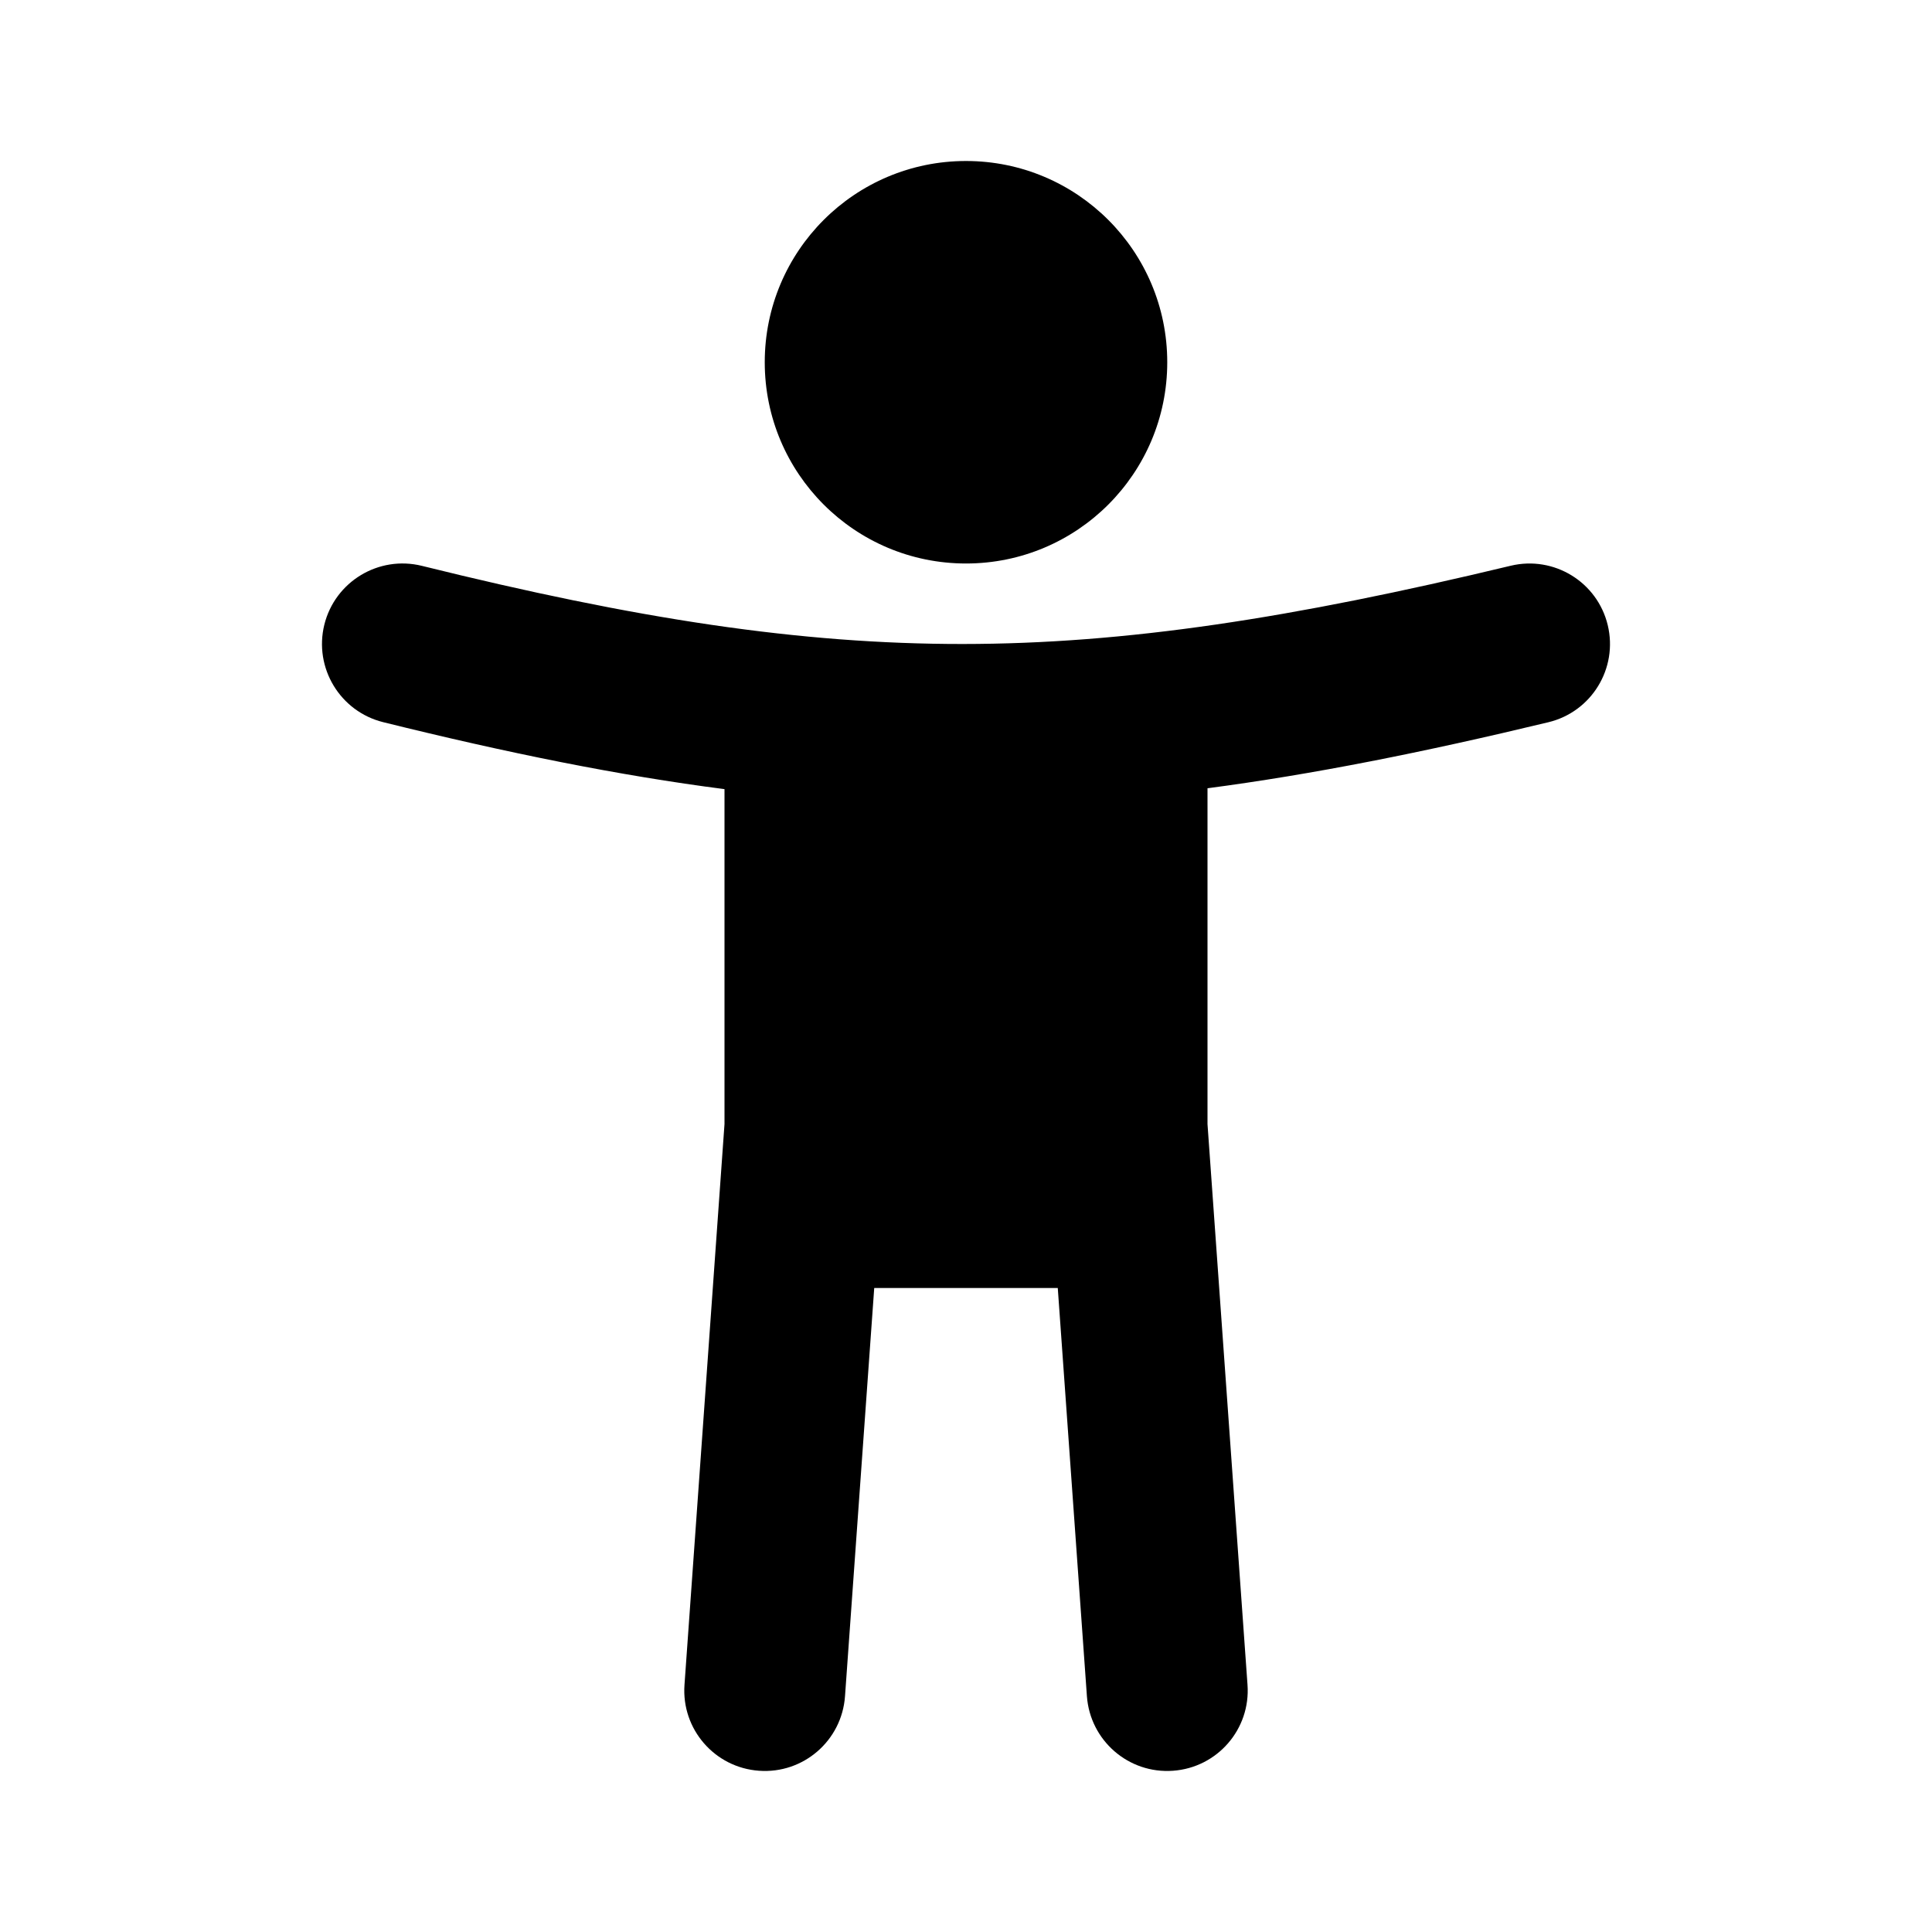
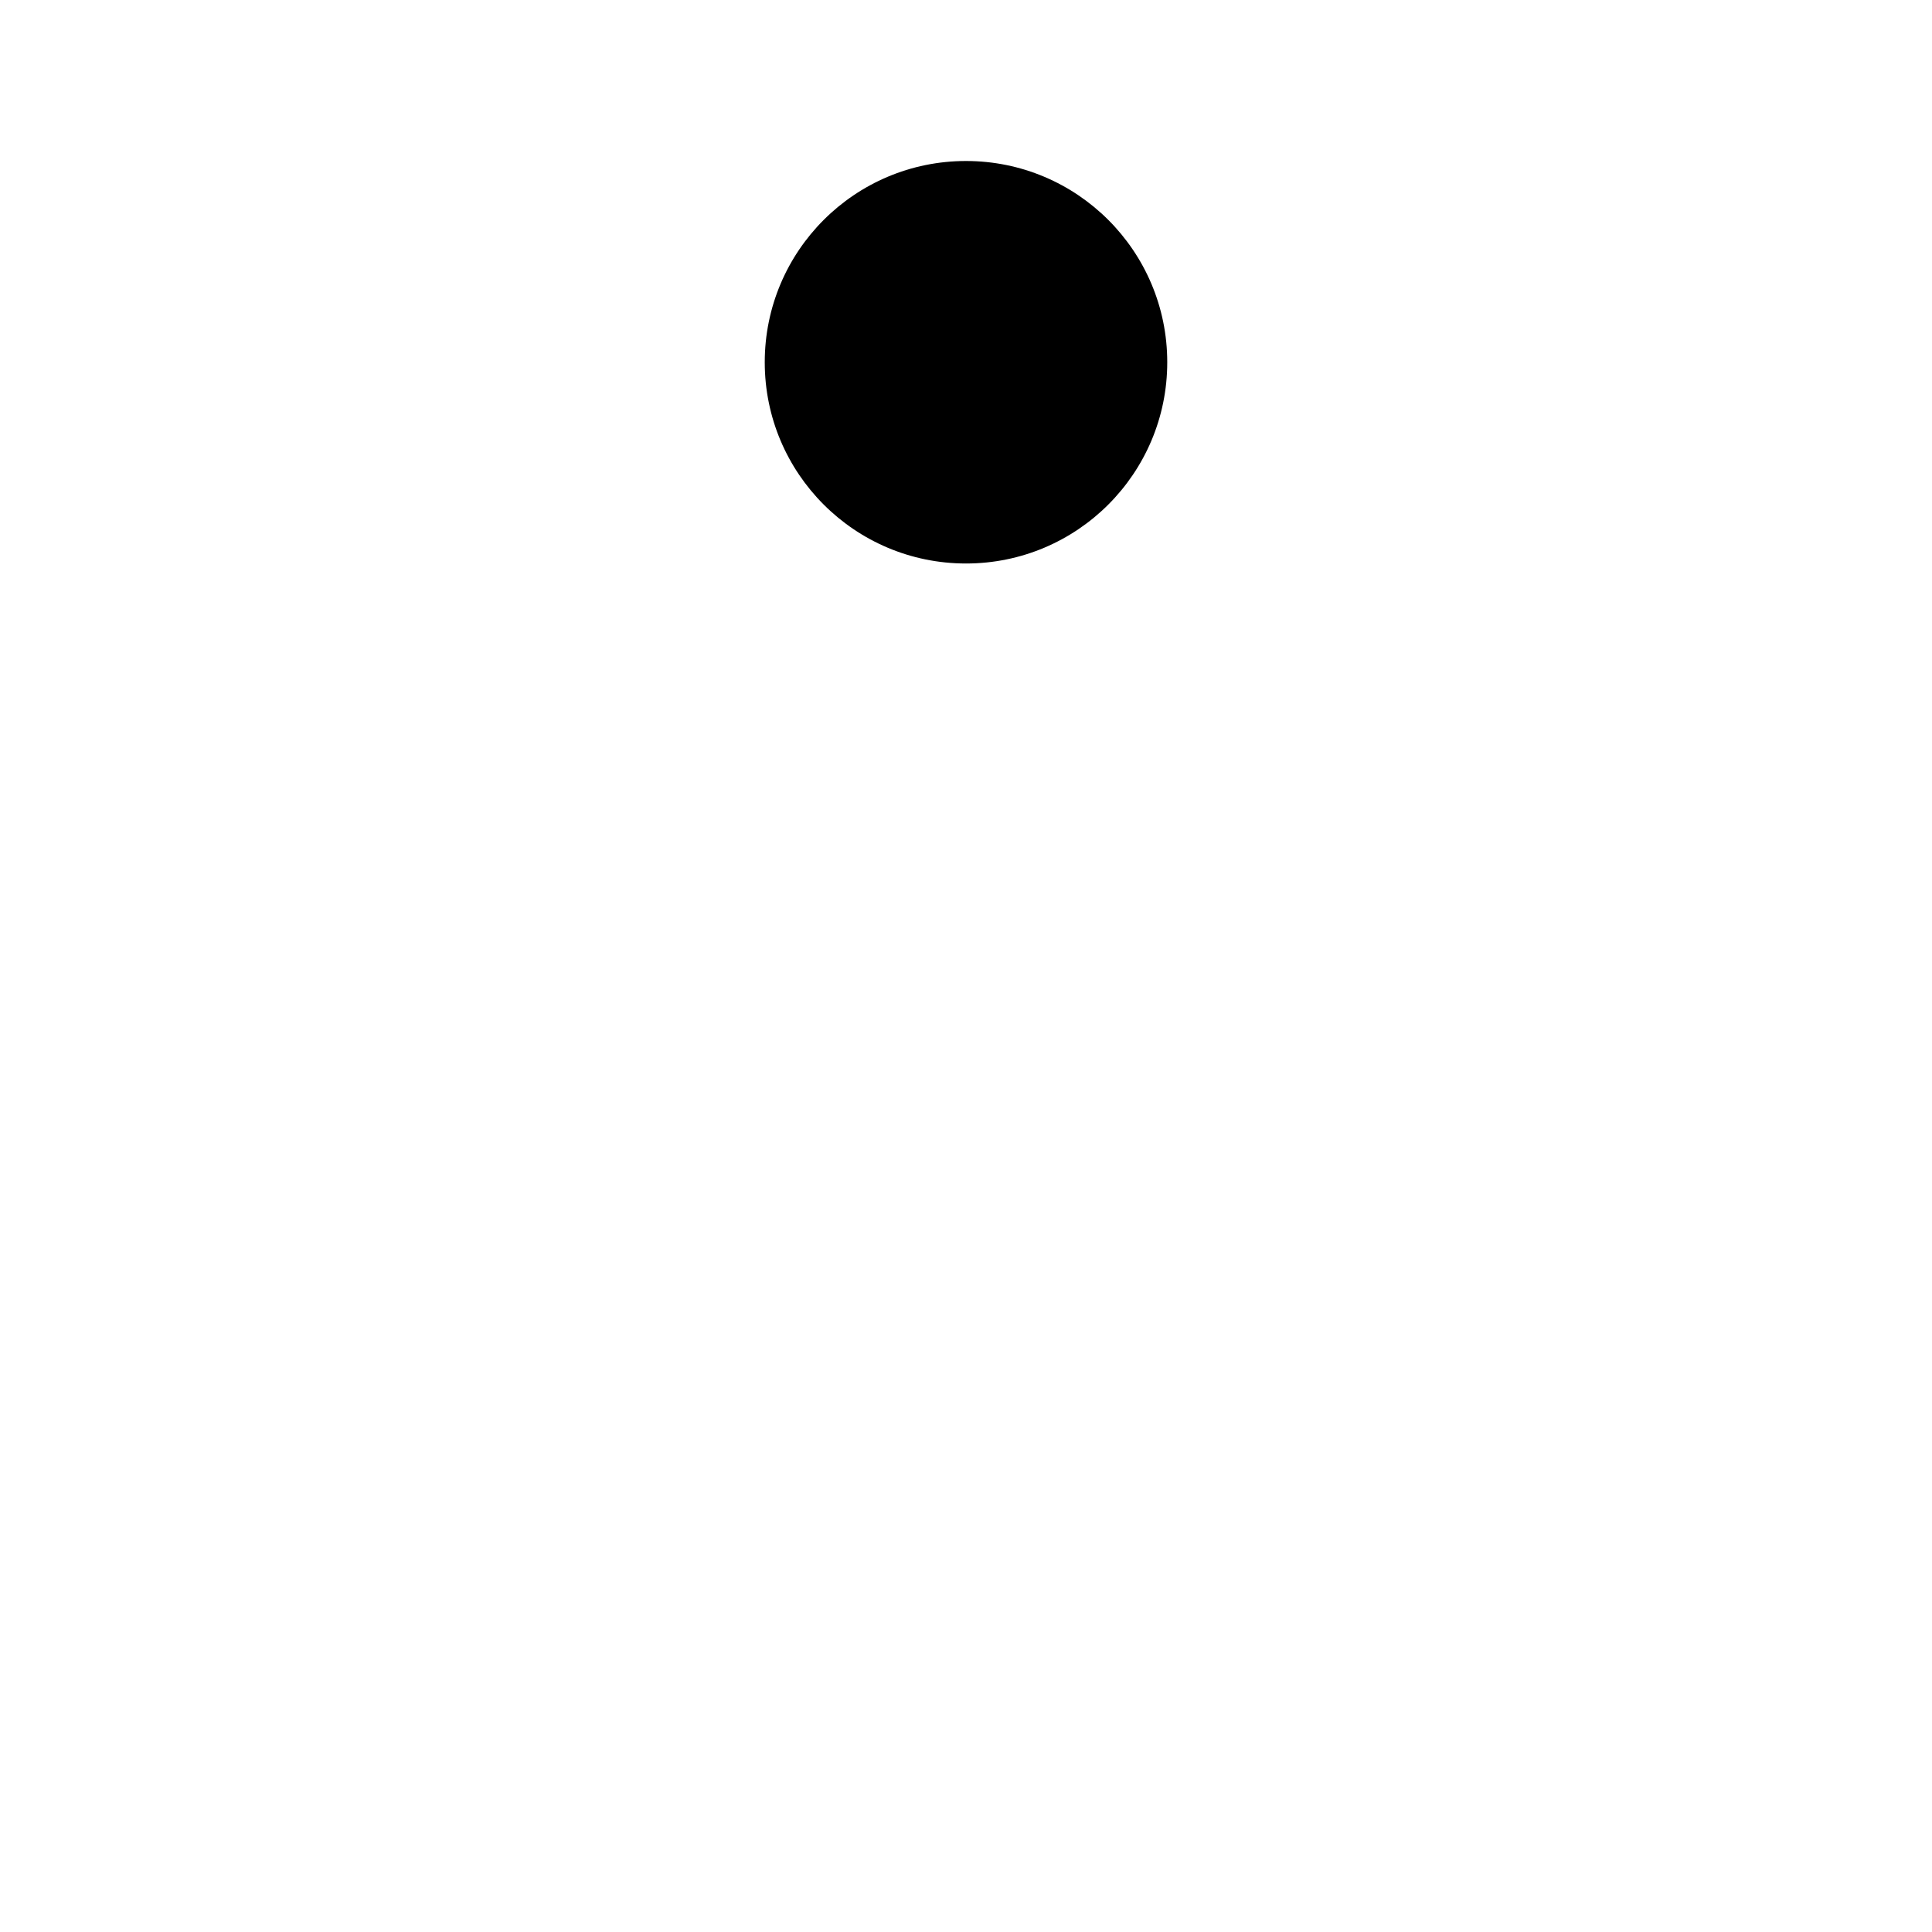
<svg xmlns="http://www.w3.org/2000/svg" width="24" height="24" viewBox="0 0 24 24" fill="none">
  <path d="M14.5 4.5C14.5 5.881 13.381 7 12 7C10.619 7 9.5 5.881 9.5 4.5C9.5 3.119 10.619 2 12 2C13.381 2 14.5 3.119 14.5 4.5Z" fill="currentColor" />
-   <path d="M4.029 7.76C4.162 7.224 4.704 6.897 5.24 7.029C7.901 7.688 9.934 8.001 11.957 8C13.981 7.999 16.044 7.682 18.766 7.028C19.303 6.899 19.843 7.229 19.972 7.766C20.101 8.303 19.771 8.843 19.234 8.972C17.681 9.346 16.302 9.621 15 9.792V13.964L15.497 20.929C15.537 21.48 15.122 21.958 14.571 21.997C14.02 22.037 13.542 21.622 13.502 21.071L13.14 16H10.86L10.497 21.071C10.458 21.622 9.98 22.037 9.429 21.997C8.878 21.958 8.463 21.48 8.503 20.929L9 13.964V9.803C7.69 9.634 6.311 9.355 4.76 8.971C4.224 8.838 3.897 8.296 4.029 7.76Z" fill="currentColor" />
</svg>